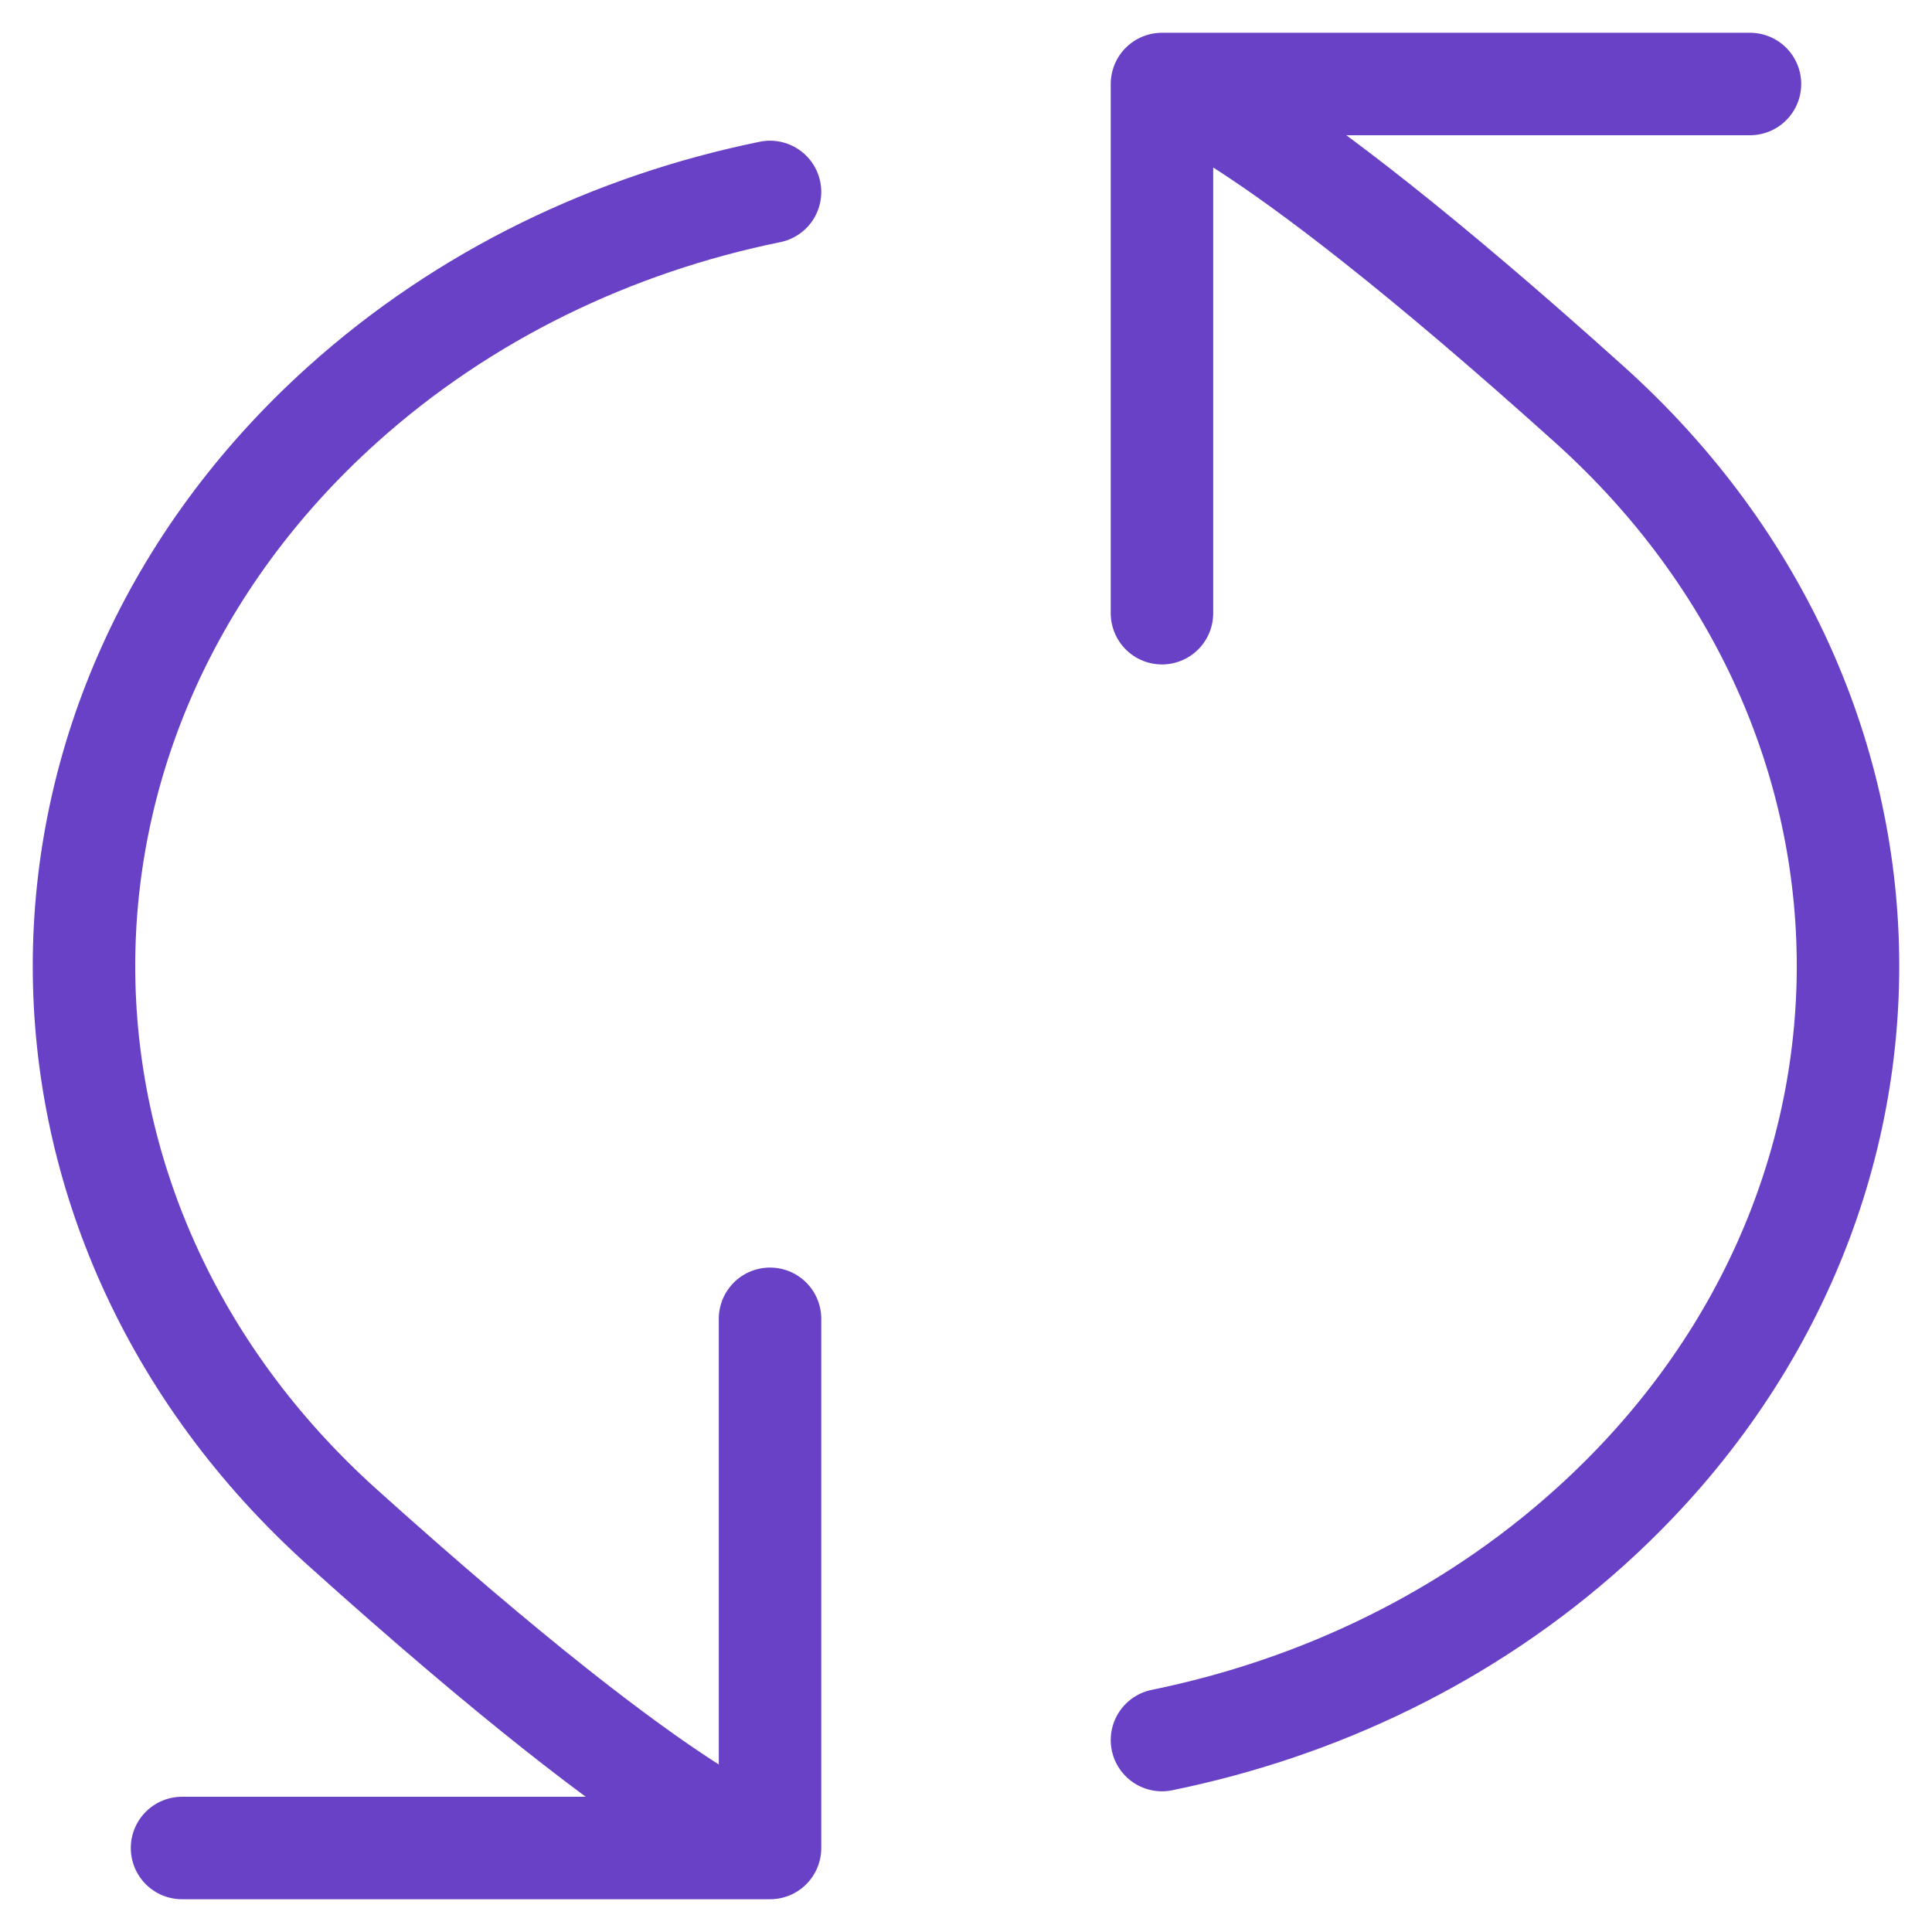
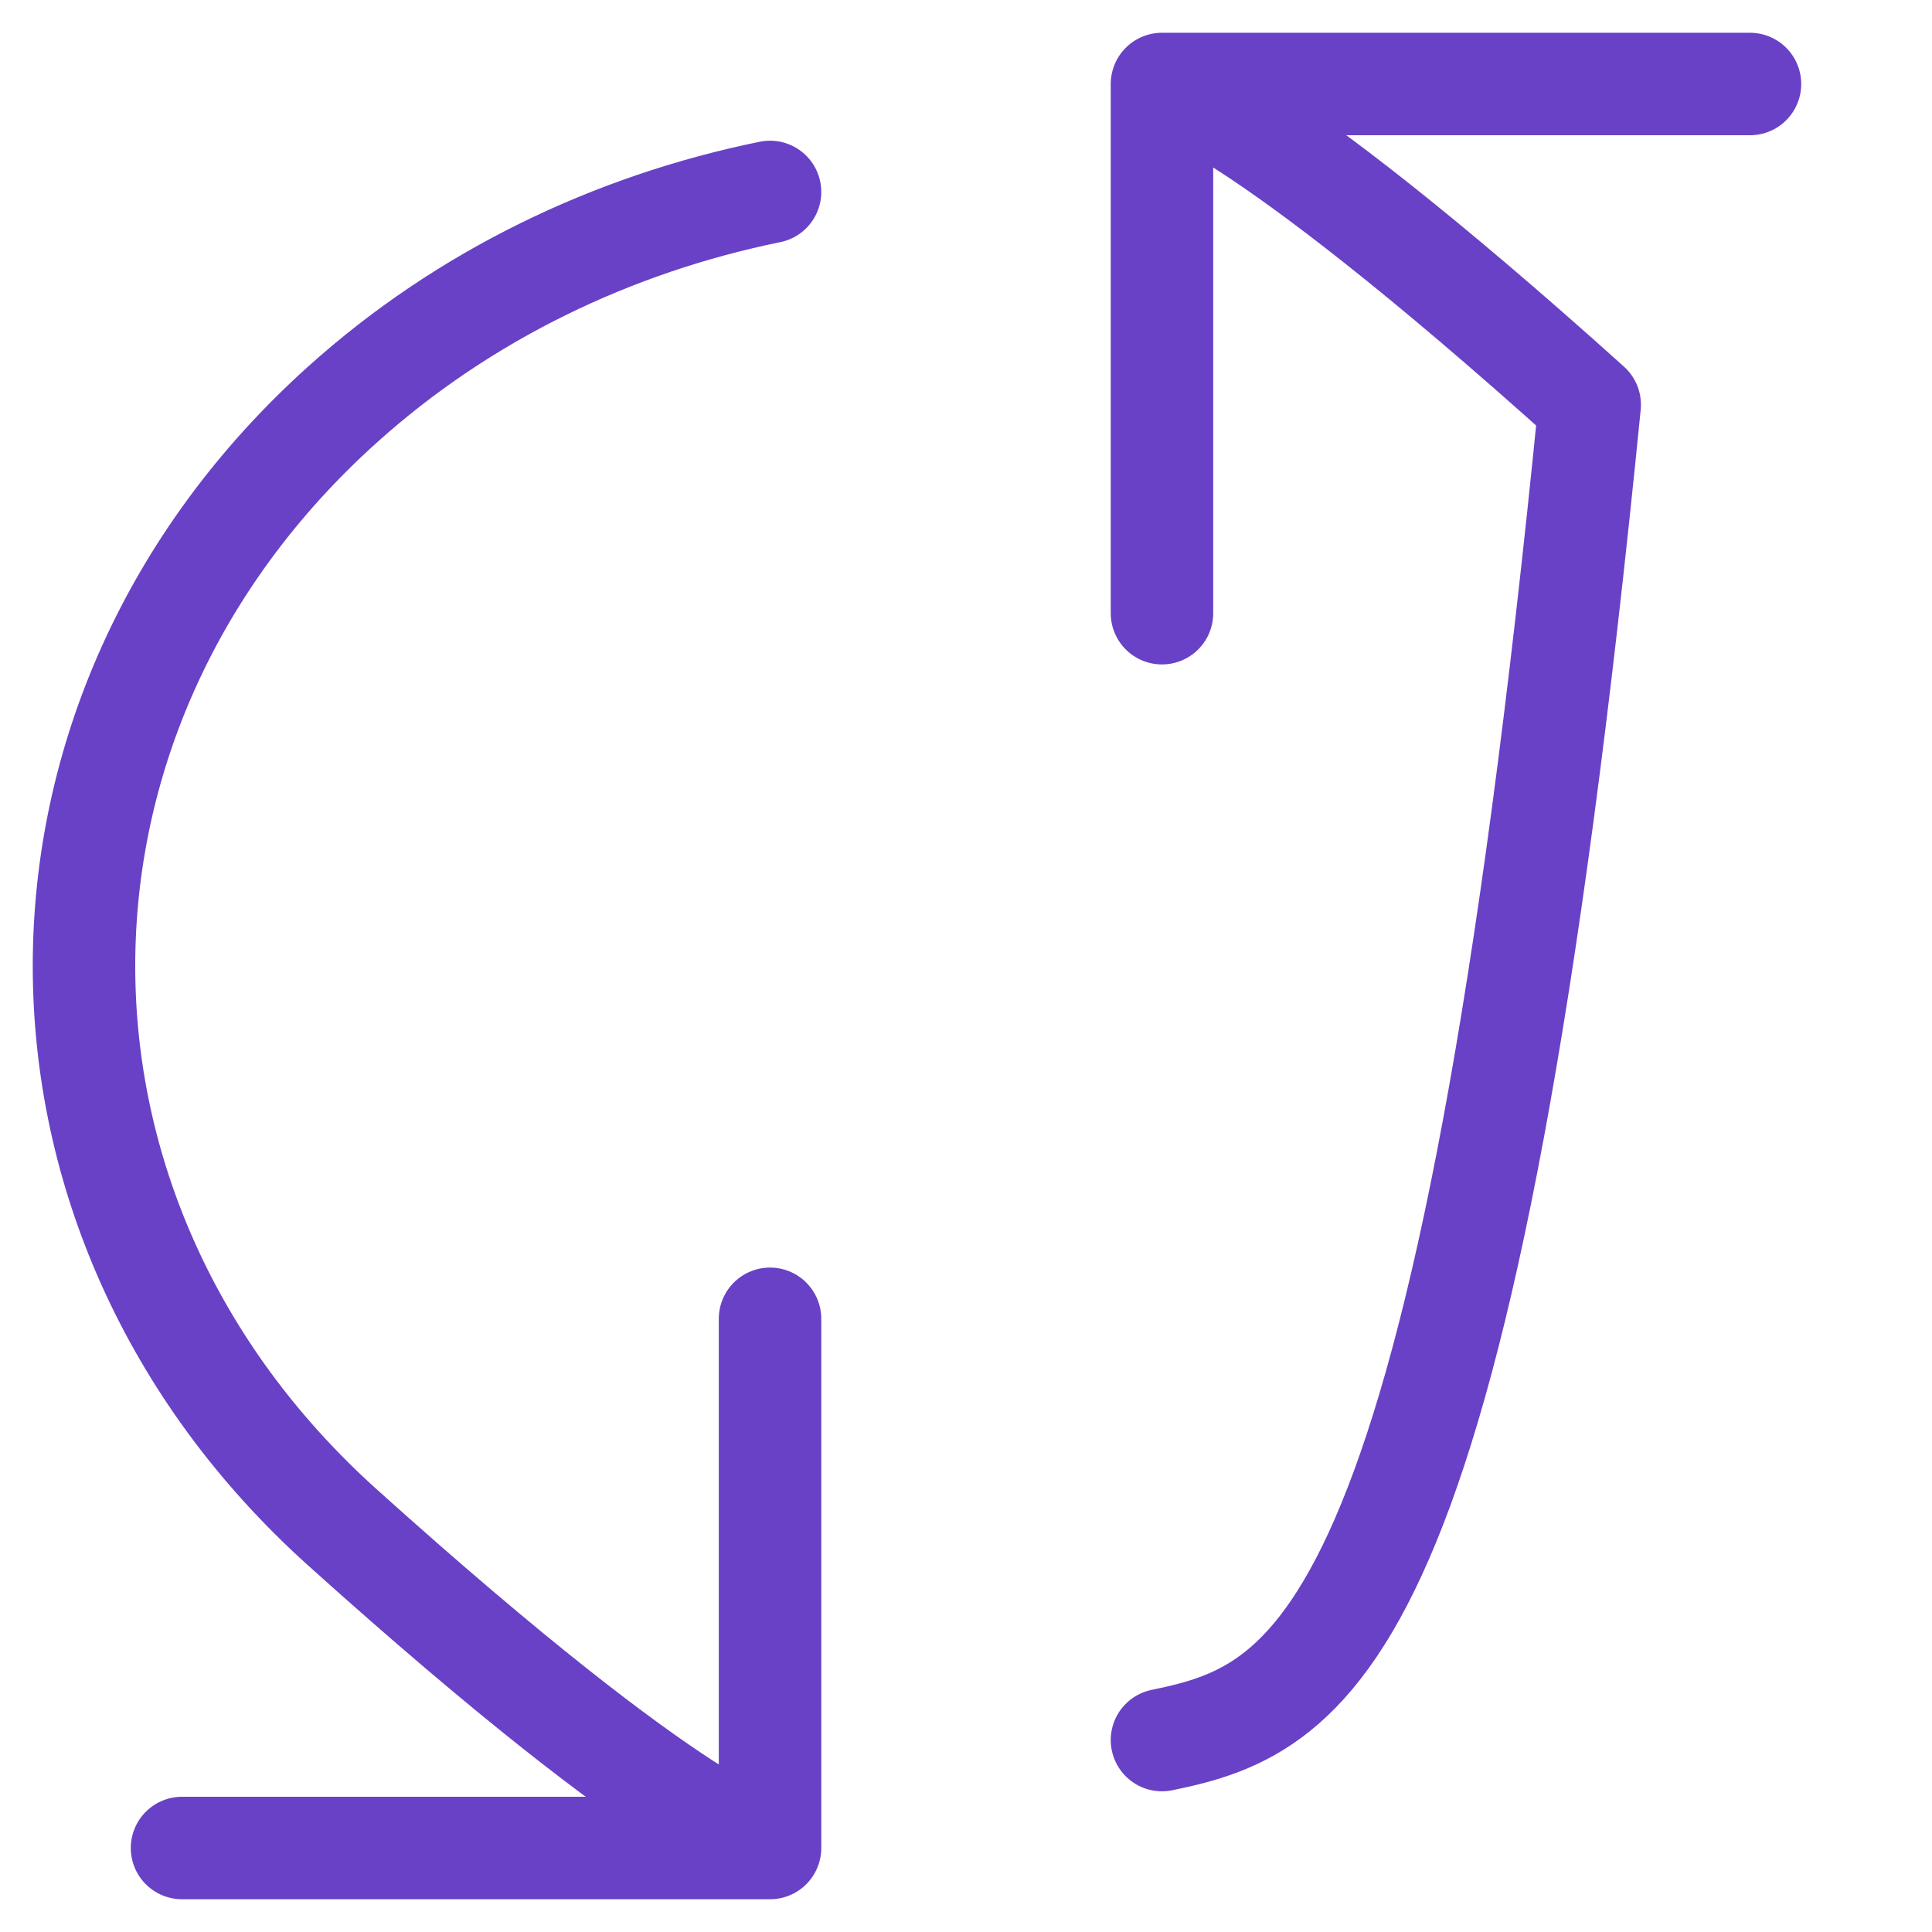
<svg xmlns="http://www.w3.org/2000/svg" width="23" height="23" viewBox="0 0 23 23" fill="none">
-   <path d="M13.833 1C13.833 1 14.824 1.127 18.925 4.818C23.025 8.508 23.025 14.492 18.925 18.182C17.472 19.49 15.699 20.334 13.833 20.715M13.833 1L20.833 1M13.833 1L13.833 7.3M9.167 22C9.167 22 8.176 21.872 4.075 18.182C-0.025 14.492 -0.025 8.508 4.075 4.818C5.528 3.51 7.301 2.666 9.167 2.285M9.167 22L2.167 22M9.167 22L9.167 15.7" stroke="#6941C6" stroke-width="1.22" stroke-linecap="round" stroke-linejoin="round" />
+   <path d="M13.833 1C13.833 1 14.824 1.127 18.925 4.818C17.472 19.49 15.699 20.334 13.833 20.715M13.833 1L20.833 1M13.833 1L13.833 7.3M9.167 22C9.167 22 8.176 21.872 4.075 18.182C-0.025 14.492 -0.025 8.508 4.075 4.818C5.528 3.51 7.301 2.666 9.167 2.285M9.167 22L2.167 22M9.167 22L9.167 15.7" stroke="#6941C6" stroke-width="1.22" stroke-linecap="round" stroke-linejoin="round" />
</svg>